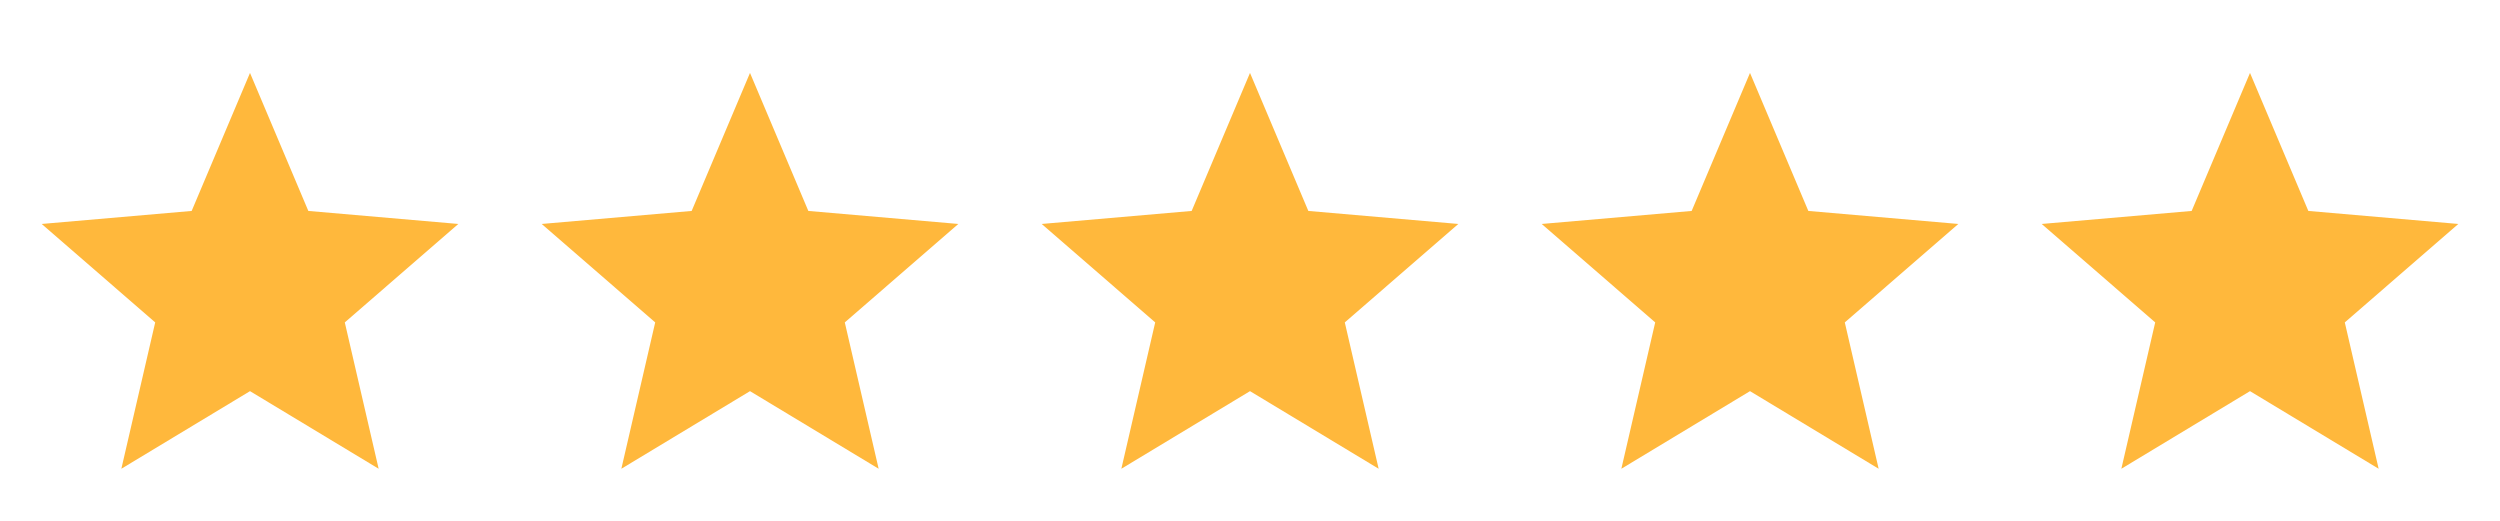
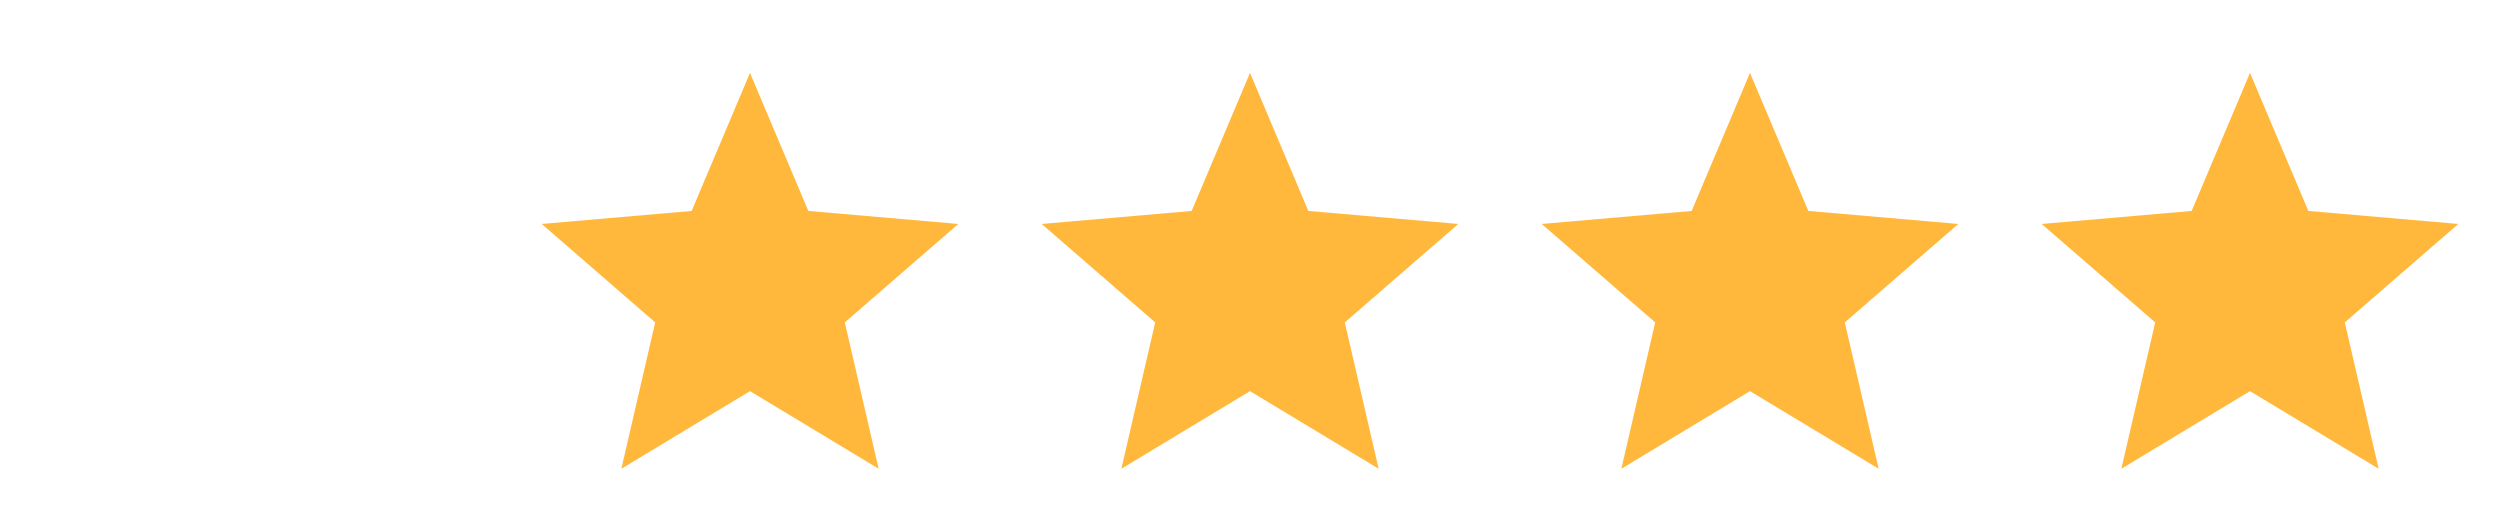
<svg xmlns="http://www.w3.org/2000/svg" width="120" height="25" viewBox="0 0 120 25" fill="none">
-   <path d="M5.825 22.5L7.45 15.475L2 10.75L9.2 10.125L12 3.5L14.8 10.125L22 10.75L16.55 15.475L18.175 22.5L12 18.775L5.825 22.5Z" fill="#FFB83C" />
  <path d="M29.825 22.5L31.45 15.475L26 10.75L33.2 10.125L36 3.5L38.8 10.125L46 10.75L40.55 15.475L42.175 22.5L36 18.775L29.825 22.5Z" fill="#FFB83C" />
  <path d="M53.825 22.5L55.45 15.475L50 10.75L57.2 10.125L60 3.5L62.8 10.125L70 10.75L64.55 15.475L66.175 22.5L60 18.775L53.825 22.5Z" fill="#FFB83C" />
  <path d="M77.825 22.5L79.45 15.475L74 10.75L81.2 10.125L84 3.5L86.8 10.125L94 10.75L88.55 15.475L90.175 22.5L84 18.775L77.825 22.5Z" fill="#FFB83C" />
  <path d="M101.825 22.5L103.45 15.475L98 10.75L105.2 10.125L108 3.5L110.8 10.125L118 10.75L112.55 15.475L114.175 22.5L108 18.775L101.825 22.5Z" fill="#FFB83C" />
</svg>